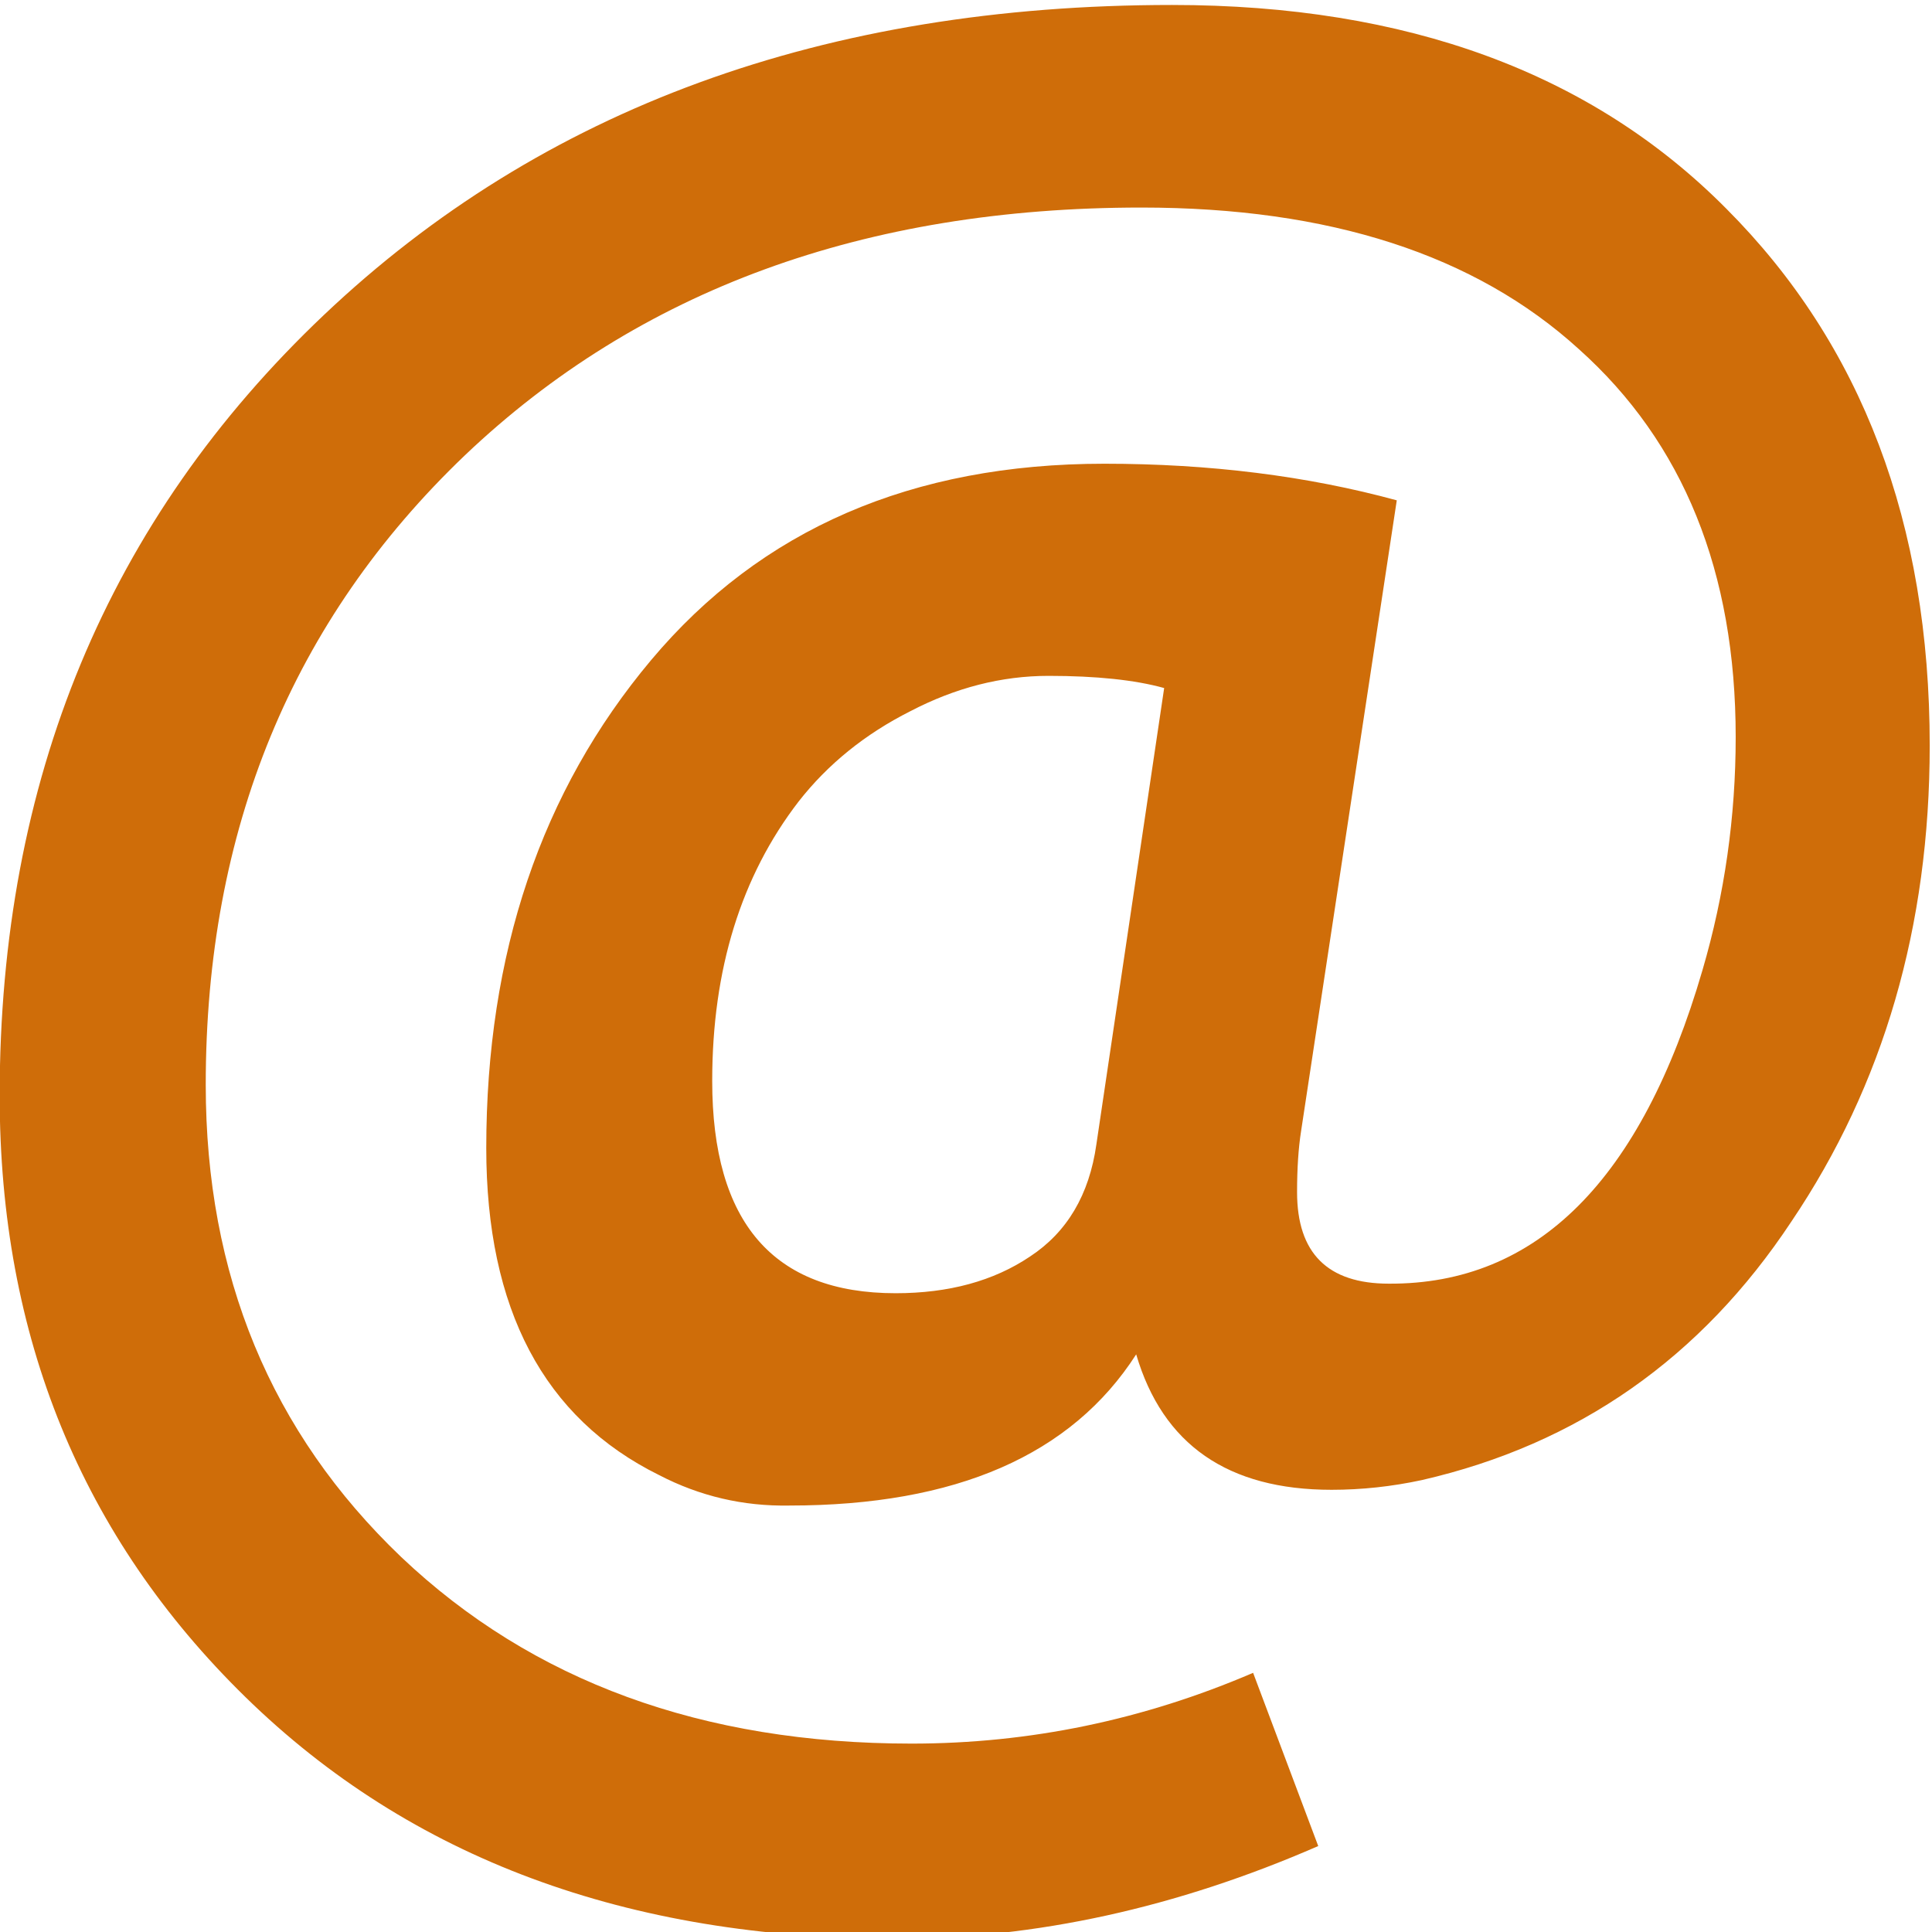
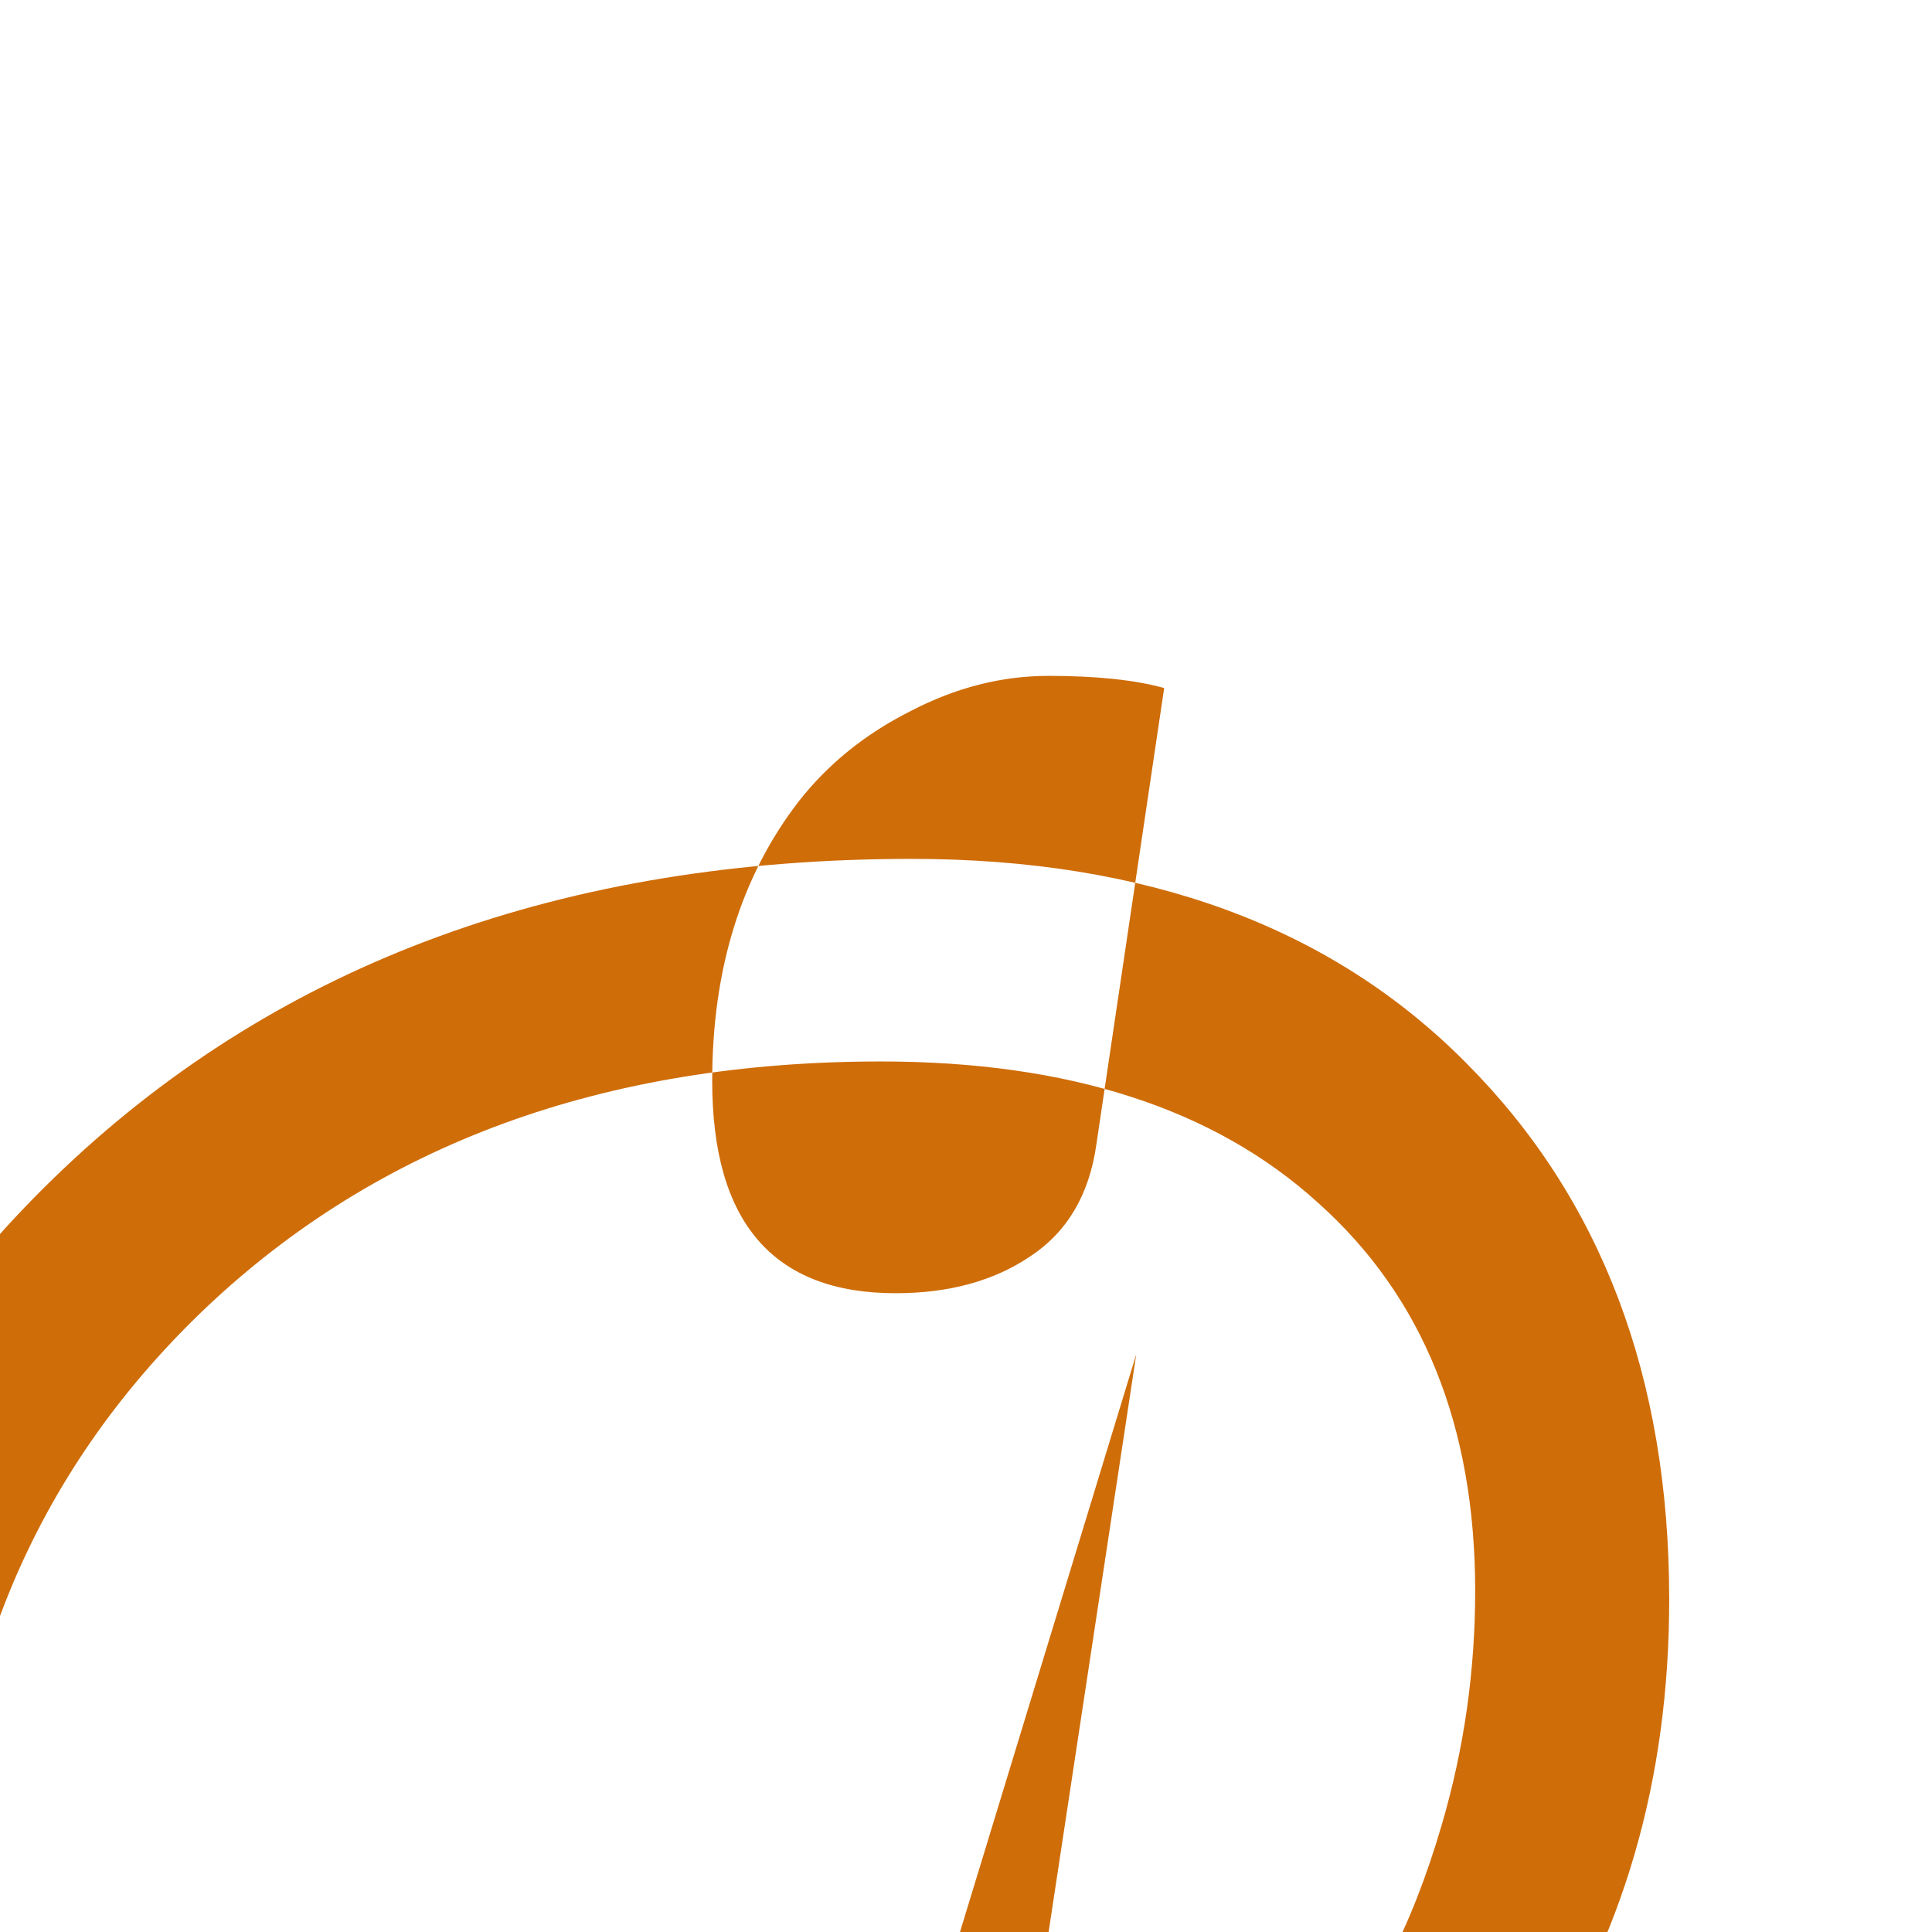
<svg xmlns="http://www.w3.org/2000/svg" xmlns:ns1="http://www.inkscape.org/namespaces/inkscape" xmlns:ns2="http://sodipodi.sourceforge.net/DTD/sodipodi-0.dtd" width="32" height="32" viewBox="0 0 32 32" version="1.1" id="SVGRoot" ns1:version="0.92.3 (2405546, 2018-03-11)" ns2:docname="arobase.svg">
  <ns2:namedview id="base" pagecolor="#ffffff" bordercolor="#666666" borderopacity="1.0" ns1:pageopacity="0.0" ns1:pageshadow="2" ns1:zoom="8" ns1:cx="21.999999" ns1:cy="5.7500002" ns1:document-units="px" ns1:current-layer="layer1" showgrid="false" ns1:window-width="1549" ns1:window-height="845" ns1:window-x="51" ns1:window-y="27" ns1:window-maximized="1" ns1:grid-bbox="true" />
  <defs id="defs4158" />
  <g id="layer1" ns1:groupmode="layer" ns1:label="Calque 1" transform="translate(6,10.25)">
    <g id="layer1-3" transform="matrix(0.402,0,0,0.404,-6.068,-98.139)">
      <g id="flowRoot936" aria-label="@" transform="matrix(2.804,0,0,2.561,-87.245,88.259)" style="fill:#CF6D09">
-         <path id="path947" d="m 47.871,72.163 q -1.426,2.422 -5.098,2.422 -1.016,0.02 -1.914,-0.488 -2.539,-1.367 -2.539,-5.234 0,-4.668 2.422,-7.812 2.422,-3.144 6.66,-3.144 2.324,0 4.297,0.586 l -1.406,10.098 q -0.059,0.41 -0.059,0.977 0,1.465 1.348,1.465 3.262,0.02 4.609,-5.019 0.488,-1.816 0.488,-3.731 0,-3.965 -2.305,-6.211 -2.285,-2.266 -6.426,-2.266 -6.113,0 -9.941,3.965 -3.809,3.965 -3.809,10.078 0,4.57 2.871,7.559 2.891,2.988 7.5,2.988 2.598,0 5.019,-1.133 l 0.957,2.773 q -3.125,1.484 -6.211,1.484 -5.918,0 -9.551,-3.867 -3.613,-3.848 -3.613,-9.629 0,-7.578 4.766,-12.5 4.805,-4.961 12.461,-4.961 5.176,0 8.145,3.262 2.988,3.262 2.988,8.594 0,4.336 -2.031,7.617 -1.992,3.281 -5.43,4.141 -0.664,0.156 -1.328,0.156 -2.285,0 -2.871,-2.168 z m -6.231,-4.375 q 0,3.398 2.695,3.398 1.172,0 1.973,-0.586 0.82,-0.586 0.977,-1.797 l 0.996,-7.305 q -0.645,-0.195 -1.699,-0.195 -1.035,0 -2.031,0.566 -0.996,0.547 -1.641,1.445 -1.27,1.797 -1.27,4.473 z" ns1:connector-curvature="0" style="fill:#CF6D09" />
+         <path id="path947" d="m 47.871,72.163 l -1.406,10.098 q -0.059,0.41 -0.059,0.977 0,1.465 1.348,1.465 3.262,0.02 4.609,-5.019 0.488,-1.816 0.488,-3.731 0,-3.965 -2.305,-6.211 -2.285,-2.266 -6.426,-2.266 -6.113,0 -9.941,3.965 -3.809,3.965 -3.809,10.078 0,4.57 2.871,7.559 2.891,2.988 7.5,2.988 2.598,0 5.019,-1.133 l 0.957,2.773 q -3.125,1.484 -6.211,1.484 -5.918,0 -9.551,-3.867 -3.613,-3.848 -3.613,-9.629 0,-7.578 4.766,-12.5 4.805,-4.961 12.461,-4.961 5.176,0 8.145,3.262 2.988,3.262 2.988,8.594 0,4.336 -2.031,7.617 -1.992,3.281 -5.43,4.141 -0.664,0.156 -1.328,0.156 -2.285,0 -2.871,-2.168 z m -6.231,-4.375 q 0,3.398 2.695,3.398 1.172,0 1.973,-0.586 0.82,-0.586 0.977,-1.797 l 0.996,-7.305 q -0.645,-0.195 -1.699,-0.195 -1.035,0 -2.031,0.566 -0.996,0.547 -1.641,1.445 -1.27,1.797 -1.27,4.473 z" ns1:connector-curvature="0" style="fill:#CF6D09" />
      </g>
    </g>
  </g>
</svg>